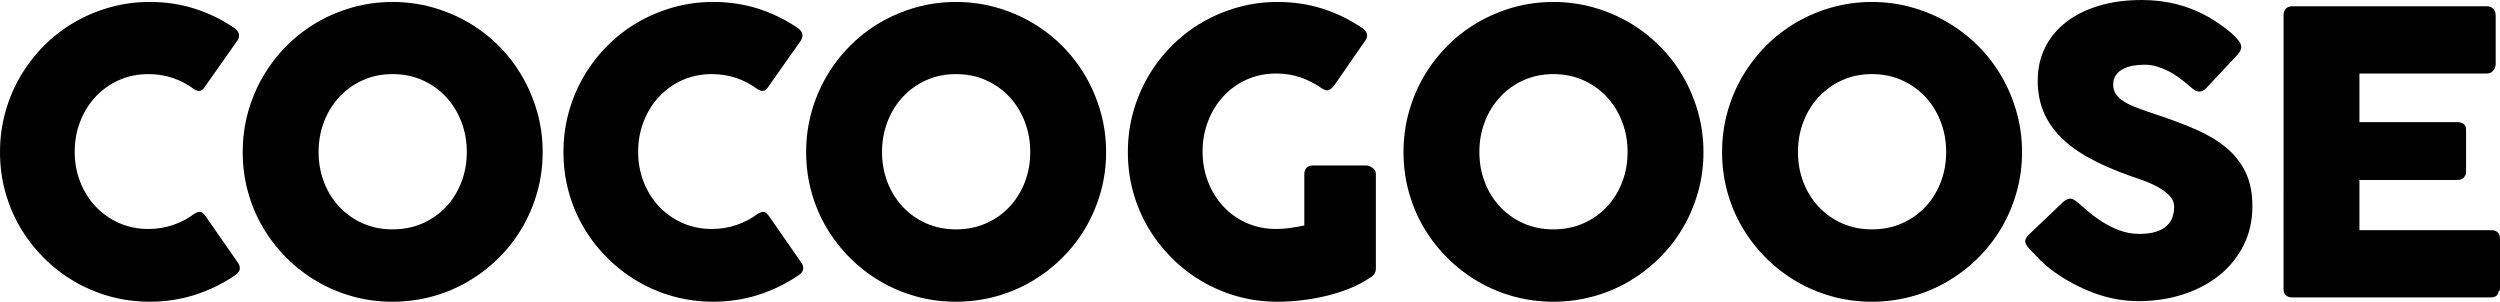
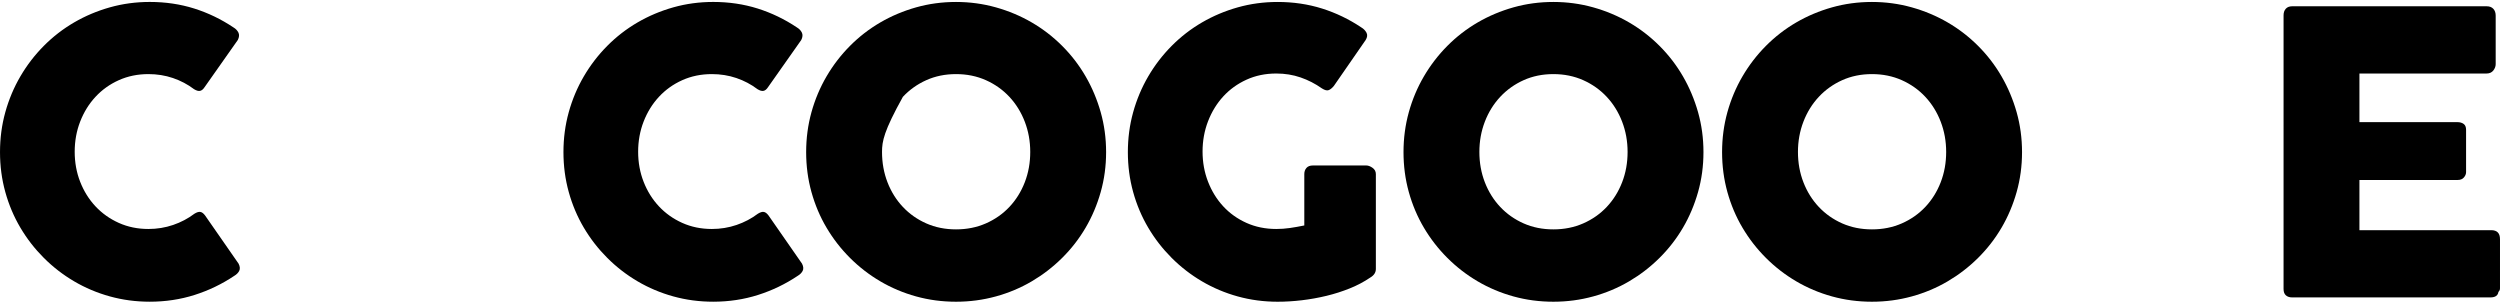
<svg xmlns="http://www.w3.org/2000/svg" version="1.1" id="Layer_1" x="0px" y="0px" width="1147.676px" height="138.51px" viewBox="8.27 3.346 1147.676 138.51" enable-background="new 8.27 3.346 1147.676 138.51" xml:space="preserve">
  <g>
    <path d="M115.46,15.945c1.02,0.601,1.769,1.381,2.25,2.34c0.479,0.96,0.39,2.101-0.27,3.42l-15.21,21.6   c-0.661,1.021-1.365,1.606-2.115,1.755c-0.751,0.15-1.665-0.104-2.745-0.765c-2.94-2.219-6.181-3.929-9.72-5.13   c-3.541-1.2-7.29-1.8-11.25-1.8c-4.92,0-9.45,0.931-13.59,2.79c-4.14,1.861-7.71,4.41-10.71,7.65   c-3.001,3.24-5.341,7.02-7.02,11.34c-1.681,4.32-2.52,8.941-2.52,13.86c0,4.921,0.839,9.526,2.52,13.815   c1.679,4.29,4.019,8.041,7.02,11.25c3,3.21,6.57,5.746,10.71,7.604c4.14,1.86,8.669,2.79,13.59,2.79c3.96,0,7.74-0.614,11.34-1.845   c3.6-1.229,6.869-2.954,9.81-5.175c1.08-0.66,1.98-0.93,2.7-0.811c0.72,0.121,1.44,0.661,2.16,1.62l15.39,22.14   c0.66,1.32,0.75,2.431,0.27,3.33c-0.481,0.9-1.23,1.651-2.25,2.25c-5.64,3.78-11.715,6.705-18.225,8.775   c-6.511,2.07-13.365,3.105-20.565,3.105c-6.36,0-12.465-0.811-18.315-2.431c-5.85-1.62-11.326-3.929-16.425-6.93   c-5.101-2.999-9.735-6.584-13.905-10.755c-4.171-4.17-7.755-8.789-10.755-13.86c-3.001-5.069-5.31-10.53-6.93-16.38   c-1.62-5.85-2.43-11.955-2.43-18.314s0.81-12.465,2.43-18.315c1.62-5.85,3.929-11.34,6.93-16.47c3-5.13,6.584-9.794,10.755-13.995   c4.17-4.199,8.805-7.785,13.905-10.755c5.099-2.97,10.575-5.279,16.425-6.93c5.85-1.65,11.955-2.475,18.315-2.475   c7.2,0,13.995,1.005,20.385,3.015C103.805,9.271,109.82,12.166,115.46,15.945z" />
-     <path d="M119.691,73.186c0-6.359,0.81-12.465,2.432-18.315c1.62-5.85,3.932-11.34,6.934-16.47   c3.001-5.13,6.588-9.794,10.762-13.995c4.172-4.199,8.81-7.785,13.914-10.755c5.103-2.97,10.582-5.279,16.436-6.93   c5.854-1.65,11.963-2.475,18.328-2.475c6.303,0,12.397,0.825,18.281,2.475c5.884,1.651,11.378,3.96,16.481,6.93   c5.103,2.97,9.756,6.556,13.959,10.755c4.202,4.201,7.79,8.865,10.762,13.995c2.972,5.13,5.283,10.62,6.934,16.47   s2.477,11.956,2.477,18.315s-0.826,12.465-2.477,18.314s-3.962,11.311-6.934,16.38c-2.973,5.071-6.56,9.69-10.762,13.86   c-4.203,4.171-8.856,7.756-13.959,10.755c-5.104,3.001-10.598,5.31-16.481,6.93s-11.979,2.431-18.281,2.431   c-6.365,0-12.474-0.811-18.328-2.431s-11.333-3.929-16.436-6.93c-5.104-2.999-9.741-6.584-13.914-10.755   c-4.174-4.17-7.761-8.789-10.762-13.86c-3.002-5.069-5.314-10.53-6.934-16.38C120.501,85.651,119.691,79.545,119.691,73.186z    M154.521,73.096c0,4.98,0.838,9.629,2.516,13.949c1.677,4.32,4.03,8.086,7.056,11.295c3.026,3.211,6.607,5.73,10.741,7.561   s8.688,2.744,13.662,2.744c4.973,0,9.542-0.914,13.707-2.744c4.164-1.83,7.76-4.35,10.786-7.561   c3.026-3.209,5.377-6.975,7.055-11.295s2.517-8.969,2.517-13.949c0-4.92-0.839-9.555-2.517-13.906   c-1.678-4.35-4.029-8.145-7.055-11.385c-3.026-3.24-6.622-5.79-10.786-7.65c-4.165-1.859-8.734-2.79-13.707-2.79   c-4.974,0-9.527,0.931-13.662,2.79c-4.134,1.861-7.715,4.41-10.741,7.65c-3.026,3.24-5.379,7.035-7.056,11.385   C155.359,63.542,154.521,68.176,154.521,73.096z" />
    <path d="M374.12,15.945c1.02,0.601,1.769,1.381,2.25,2.34c0.479,0.96,0.39,2.101-0.27,3.42l-15.21,21.6   c-0.661,1.021-1.365,1.606-2.115,1.755c-0.751,0.15-1.665-0.104-2.745-0.765c-2.94-2.219-6.181-3.929-9.72-5.13   c-3.541-1.2-7.29-1.8-11.25-1.8c-4.92,0-9.45,0.931-13.59,2.79c-4.14,1.861-7.71,4.41-10.71,7.65   c-3.001,3.24-5.341,7.02-7.02,11.34c-1.681,4.32-2.52,8.941-2.52,13.86c0,4.921,0.839,9.526,2.52,13.815   c1.679,4.29,4.019,8.041,7.02,11.25c3,3.21,6.57,5.746,10.71,7.604c4.14,1.86,8.669,2.79,13.59,2.79c3.96,0,7.74-0.614,11.34-1.845   c3.6-1.229,6.869-2.954,9.81-5.175c1.08-0.66,1.98-0.93,2.7-0.811c0.72,0.121,1.44,0.661,2.16,1.62l15.39,22.14   c0.66,1.32,0.75,2.431,0.27,3.33c-0.481,0.9-1.23,1.651-2.25,2.25c-5.64,3.78-11.715,6.705-18.225,8.775   c-6.511,2.07-13.365,3.105-20.565,3.105c-6.36,0-12.465-0.811-18.315-2.431c-5.85-1.62-11.326-3.929-16.425-6.93   c-5.101-2.999-9.735-6.584-13.905-10.755c-4.171-4.17-7.755-8.789-10.755-13.86c-3.001-5.069-5.31-10.53-6.93-16.38   c-1.62-5.85-2.43-11.955-2.43-18.314s0.81-12.465,2.43-18.315c1.62-5.85,3.929-11.34,6.93-16.47c3-5.13,6.584-9.794,10.755-13.995   c4.17-4.199,8.805-7.785,13.905-10.755c5.099-2.97,10.575-5.279,16.425-6.93c5.85-1.65,11.955-2.475,18.315-2.475   c7.2,0,13.995,1.005,20.385,3.015C362.465,9.271,368.479,12.166,374.12,15.945z" />
-     <path d="M378.35,73.186c0-6.359,0.81-12.465,2.432-18.315c1.62-5.85,3.932-11.34,6.934-16.47c3.001-5.13,6.588-9.794,10.762-13.995   c4.172-4.199,8.81-7.785,13.914-10.755c5.103-2.97,10.582-5.279,16.436-6.93c5.854-1.65,11.963-2.475,18.328-2.475   c6.303,0,12.397,0.825,18.281,2.475c5.884,1.651,11.378,3.96,16.481,6.93c5.103,2.97,9.756,6.556,13.959,10.755   c4.202,4.201,7.79,8.865,10.762,13.995c2.972,5.13,5.283,10.62,6.934,16.47s2.477,11.956,2.477,18.315s-0.826,12.465-2.477,18.314   s-3.962,11.311-6.934,16.38c-2.973,5.071-6.56,9.69-10.762,13.86c-4.203,4.171-8.856,7.756-13.959,10.755   c-5.104,3.001-10.598,5.31-16.481,6.93s-11.979,2.431-18.281,2.431c-6.365,0-12.474-0.811-18.328-2.431s-11.333-3.929-16.436-6.93   c-5.104-2.999-9.741-6.584-13.914-10.755c-4.174-4.17-7.761-8.789-10.762-13.86c-3.002-5.069-5.314-10.53-6.934-16.38   C379.16,85.651,378.35,79.545,378.35,73.186z M413.18,73.096c0,4.98,0.838,9.629,2.516,13.949c1.677,4.32,4.03,8.086,7.056,11.295   c3.026,3.211,6.607,5.73,10.741,7.561s8.688,2.744,13.662,2.744c4.973,0,9.542-0.914,13.707-2.744   c4.164-1.83,7.76-4.35,10.786-7.561c3.026-3.209,5.377-6.975,7.055-11.295s2.517-8.969,2.517-13.949   c0-4.92-0.839-9.555-2.517-13.906c-1.678-4.35-4.029-8.145-7.055-11.385c-3.026-3.24-6.622-5.79-10.786-7.65   c-4.165-1.859-8.734-2.79-13.707-2.79c-4.974,0-9.527,0.931-13.662,2.79c-4.134,1.861-7.715,4.41-10.741,7.65   c-3.026,3.24-5.379,7.035-7.056,11.385C414.019,63.542,413.18,68.176,413.18,73.096z" />
+     <path d="M378.35,73.186c0-6.359,0.81-12.465,2.432-18.315c1.62-5.85,3.932-11.34,6.934-16.47c3.001-5.13,6.588-9.794,10.762-13.995   c4.172-4.199,8.81-7.785,13.914-10.755c5.103-2.97,10.582-5.279,16.436-6.93c5.854-1.65,11.963-2.475,18.328-2.475   c6.303,0,12.397,0.825,18.281,2.475c5.884,1.651,11.378,3.96,16.481,6.93c5.103,2.97,9.756,6.556,13.959,10.755   c4.202,4.201,7.79,8.865,10.762,13.995c2.972,5.13,5.283,10.62,6.934,16.47s2.477,11.956,2.477,18.315s-0.826,12.465-2.477,18.314   s-3.962,11.311-6.934,16.38c-2.973,5.071-6.56,9.69-10.762,13.86c-4.203,4.171-8.856,7.756-13.959,10.755   c-5.104,3.001-10.598,5.31-16.481,6.93s-11.979,2.431-18.281,2.431c-6.365,0-12.474-0.811-18.328-2.431s-11.333-3.929-16.436-6.93   c-5.104-2.999-9.741-6.584-13.914-10.755c-4.174-4.17-7.761-8.789-10.762-13.86c-3.002-5.069-5.314-10.53-6.934-16.38   C379.16,85.651,378.35,79.545,378.35,73.186z M413.18,73.096c0,4.98,0.838,9.629,2.516,13.949c1.677,4.32,4.03,8.086,7.056,11.295   c3.026,3.211,6.607,5.73,10.741,7.561s8.688,2.744,13.662,2.744c4.973,0,9.542-0.914,13.707-2.744   c4.164-1.83,7.76-4.35,10.786-7.561c3.026-3.209,5.377-6.975,7.055-11.295s2.517-8.969,2.517-13.949   c0-4.92-0.839-9.555-2.517-13.906c-1.678-4.35-4.029-8.145-7.055-11.385c-3.026-3.24-6.622-5.79-10.786-7.65   c-4.165-1.859-8.734-2.79-13.707-2.79c-4.974,0-9.527,0.931-13.662,2.79c-4.134,1.861-7.715,4.41-10.741,7.65   C414.019,63.542,413.18,68.176,413.18,73.096z" />
    <path d="M615.14,43.936c-3.061-2.16-6.331-3.839-9.811-5.04c-3.48-1.2-7.2-1.8-11.16-1.8c-4.981,0-9.54,0.945-13.68,2.835   c-4.14,1.89-7.695,4.455-10.665,7.695c-2.97,3.24-5.296,7.036-6.975,11.385c-1.68,4.351-2.52,8.986-2.52,13.905   c0,4.921,0.84,9.54,2.52,13.86c1.679,4.32,4.005,8.086,6.975,11.295c2.97,3.21,6.525,5.746,10.665,7.604   c4.14,1.86,8.699,2.79,13.68,2.79c2.1,0,4.185-0.148,6.255-0.449c2.069-0.301,4.274-0.689,6.614-1.17v-23.58   c0-1.14,0.329-2.084,0.99-2.836c0.659-0.749,1.649-1.125,2.97-1.125h24.48c0.899,0,1.859,0.36,2.88,1.08   c1.02,0.721,1.53,1.681,1.53,2.881v43.56c0,1.62-0.871,2.94-2.61,3.96c-2.821,1.921-5.94,3.57-9.36,4.949   c-3.42,1.382-6.99,2.521-10.71,3.421c-3.721,0.899-7.485,1.575-11.295,2.024c-3.811,0.45-7.515,0.676-11.115,0.676   c-6.36,0-12.465-0.811-18.315-2.431s-11.326-3.929-16.425-6.93c-5.101-2.999-9.736-6.584-13.905-10.755   c-4.171-4.17-7.755-8.789-10.755-13.86c-3.001-5.069-5.31-10.53-6.93-16.38s-2.43-11.955-2.43-18.314s0.81-12.465,2.43-18.315   s3.929-11.34,6.93-16.47c3-5.13,6.584-9.794,10.755-13.995c4.169-4.199,8.805-7.785,13.905-10.755   c5.099-2.97,10.575-5.279,16.425-6.93c5.85-1.65,11.955-2.475,18.315-2.475c7.2,0,13.995,1.005,20.385,3.015   c6.39,2.011,12.404,4.905,18.045,8.685c1.02,0.601,1.8,1.395,2.34,2.385c0.54,0.99,0.419,2.115-0.36,3.375l-14.58,21.06   c-0.78,0.96-1.561,1.606-2.34,1.935C617.509,45.031,616.458,44.776,615.14,43.936z" />
    <path d="M652.578,73.186c0-6.359,0.81-12.465,2.431-18.315c1.62-5.85,3.933-11.34,6.935-16.47   c3.001-5.13,6.589-9.794,10.762-13.995c4.173-4.199,8.811-7.785,13.914-10.755c5.104-2.97,10.582-5.279,16.437-6.93   c5.854-1.65,11.963-2.475,18.327-2.475c6.303,0,12.397,0.825,18.281,2.475c5.884,1.651,11.378,3.96,16.481,6.93   c5.104,2.97,9.757,6.556,13.96,10.755c4.201,4.201,7.789,8.865,10.762,13.995c2.972,5.13,5.283,10.62,6.935,16.47   c1.65,5.85,2.477,11.956,2.477,18.315s-0.826,12.465-2.477,18.314c-1.651,5.85-3.963,11.311-6.935,16.38   c-2.973,5.071-6.561,9.69-10.762,13.86c-4.203,4.171-8.856,7.756-13.96,10.755c-5.104,3.001-10.598,5.31-16.481,6.93   s-11.979,2.431-18.281,2.431c-6.364,0-12.474-0.811-18.327-2.431c-5.854-1.62-11.333-3.929-16.437-6.93   c-5.104-2.999-9.741-6.584-13.914-10.755c-4.173-4.17-7.761-8.789-10.762-13.86c-3.002-5.069-5.314-10.53-6.935-16.38   C653.388,85.651,652.578,79.545,652.578,73.186z M687.408,73.096c0,4.98,0.838,9.629,2.516,13.949s4.03,8.086,7.057,11.295   c3.026,3.211,6.606,5.73,10.74,7.561c4.135,1.83,8.688,2.744,13.662,2.744c4.973,0,9.541-0.914,13.707-2.744   c4.164-1.83,7.76-4.35,10.786-7.561c3.025-3.209,5.377-6.975,7.055-11.295s2.518-8.969,2.518-13.949   c0-4.92-0.84-9.555-2.518-13.906c-1.678-4.35-4.029-8.145-7.055-11.385c-3.026-3.24-6.622-5.79-10.786-7.65   c-4.166-1.859-8.734-2.79-13.707-2.79c-4.974,0-9.527,0.931-13.662,2.79c-4.134,1.861-7.714,4.41-10.74,7.65   c-3.026,3.24-5.379,7.035-7.057,11.385C688.246,63.542,687.408,68.176,687.408,73.096z" />
    <path d="M798.827,73.186c0-6.359,0.81-12.465,2.431-18.315c1.62-5.85,3.933-11.34,6.935-16.47   c3.001-5.13,6.589-9.794,10.762-13.995c4.173-4.199,8.811-7.785,13.914-10.755c5.104-2.97,10.582-5.279,16.437-6.93   c5.854-1.65,11.963-2.475,18.327-2.475c6.303,0,12.397,0.825,18.281,2.475c5.884,1.651,11.378,3.96,16.481,6.93   c5.104,2.97,9.757,6.556,13.96,10.755c4.201,4.201,7.789,8.865,10.762,13.995c2.972,5.13,5.283,10.62,6.935,16.47   c1.65,5.85,2.477,11.956,2.477,18.315s-0.826,12.465-2.477,18.314c-1.651,5.85-3.963,11.311-6.935,16.38   c-2.973,5.071-6.561,9.69-10.762,13.86c-4.203,4.171-8.856,7.756-13.96,10.755c-5.104,3.001-10.598,5.31-16.481,6.93   s-11.979,2.431-18.281,2.431c-6.364,0-12.474-0.811-18.327-2.431c-5.854-1.62-11.333-3.929-16.437-6.93   c-5.104-2.999-9.741-6.584-13.914-10.755c-4.173-4.17-7.761-8.789-10.762-13.86c-3.002-5.069-5.314-10.53-6.935-16.38   C799.637,85.651,798.827,79.545,798.827,73.186z M833.657,73.096c0,4.98,0.838,9.629,2.516,13.949s4.03,8.086,7.057,11.295   c3.026,3.211,6.606,5.73,10.74,7.561c4.135,1.83,8.688,2.744,13.662,2.744c4.973,0,9.541-0.914,13.707-2.744   c4.164-1.83,7.76-4.35,10.786-7.561c3.025-3.209,5.377-6.975,7.055-11.295s2.518-8.969,2.518-13.949   c0-4.92-0.84-9.555-2.518-13.906c-1.678-4.35-4.029-8.145-7.055-11.385c-3.026-3.24-6.622-5.79-10.786-7.65   c-4.166-1.859-8.734-2.79-13.707-2.79c-4.974,0-9.527,0.931-13.662,2.79c-4.134,1.861-7.714,4.41-10.74,7.65   c-3.026,3.24-5.379,7.035-7.057,11.385C834.495,63.542,833.657,68.176,833.657,73.096z" />
-     <path d="M962.538,96.675c1.02,0.841,2.324,1.966,3.915,3.375c1.589,1.411,3.404,2.806,5.444,4.185   c3.061,2.041,6.09,3.631,9.09,4.771c3,1.141,6.15,1.71,9.45,1.71c3.061,0,5.625-0.344,7.695-1.033s3.704-1.605,4.905-2.744   c1.199-1.139,2.055-2.457,2.564-3.955c0.51-1.5,0.766-3.088,0.766-4.768c0-1.857-0.706-3.521-2.115-4.989   c-1.41-1.468-3.136-2.773-5.175-3.912c-2.041-1.14-4.171-2.112-6.391-2.923c-2.22-0.81-4.14-1.482-5.76-2.023   c-7.2-2.518-13.5-5.229-18.9-8.138c-5.399-2.908-9.899-6.146-13.5-9.711c-3.6-3.566-6.3-7.494-8.1-11.78s-2.7-9.067-2.7-14.344   c0-5.574,1.125-10.641,3.375-15.197s5.459-8.453,9.63-11.69c4.17-3.237,9.194-5.739,15.075-7.508   c5.88-1.769,12.449-2.653,19.71-2.653c5.459,0,10.694,0.616,15.705,1.845c5.009,1.23,9.945,3.195,14.805,5.895   c2.039,1.201,3.975,2.445,5.806,3.735c1.829,1.291,3.434,2.536,4.814,3.735c1.38,1.201,2.476,2.34,3.285,3.42   c0.811,1.08,1.215,2.011,1.215,2.79c0,0.78-0.195,1.5-0.585,2.16c-0.391,0.661-0.976,1.411-1.755,2.25l-13.77,14.67   c-1.021,1.021-2.041,1.53-3.061,1.53c-0.841,0-1.605-0.239-2.295-0.72c-0.69-0.479-1.455-1.08-2.295-1.8l-0.81-0.72   c-1.201-1.02-2.536-2.07-4.005-3.15c-1.472-1.08-3.047-2.054-4.726-2.925c-1.681-0.869-3.451-1.589-5.31-2.16   c-1.86-0.569-3.751-0.855-5.67-0.855c-1.98,0-3.841,0.166-5.58,0.495c-1.741,0.331-3.271,0.855-4.59,1.575   c-1.321,0.72-2.371,1.665-3.15,2.835c-0.78,1.17-1.17,2.596-1.17,4.275c0,1.68,0.419,3.136,1.26,4.365   c0.84,1.23,2.1,2.371,3.78,3.42c1.679,1.051,3.765,2.041,6.255,2.97c2.489,0.931,5.385,1.935,8.685,3.015   c6.359,2.101,12.225,4.306,17.596,6.615c5.369,2.311,10.004,5.04,13.904,8.19c3.899,3.15,6.944,6.916,9.136,11.296   c2.189,4.38,3.284,9.689,3.284,15.93c0,6.601-1.35,12.586-4.05,17.955c-2.7,5.37-6.405,9.944-11.115,13.725   c-4.711,3.779-10.245,6.705-16.604,8.775c-6.36,2.069-13.2,3.104-20.521,3.104c-6.9,0-13.68-1.234-20.34-3.7   c-6.66-2.467-12.87-5.776-18.63-9.93c-2.4-1.744-4.425-3.461-6.075-5.145c-1.65-1.686-2.955-3.038-3.915-4.062l-0.27-0.271   c-0.061-0.12-0.121-0.194-0.18-0.226c-0.061-0.029-0.121-0.074-0.181-0.136c-0.061-0.12-0.121-0.194-0.18-0.226   c-0.061-0.029-0.121-0.074-0.18-0.135c-1.381-1.504-2.07-2.708-2.07-3.611c0-1.021,0.689-2.166,2.07-3.43l15.569-14.85   c1.261-0.9,2.28-1.35,3.061-1.35c0.54,0,1.109,0.18,1.71,0.539C960.977,95.416,961.698,95.956,962.538,96.675z" />
    <path d="M1056.587,10.366c0-1.26,0.343-2.264,1.032-3.015c0.688-0.75,1.66-1.125,2.918-1.125h89.29c1.318,0,2.34,0.39,3.06,1.167   c0.72,0.778,1.08,1.824,1.08,3.14v22.255c0,1.018-0.36,1.99-1.08,2.917c-0.72,0.928-1.771,1.391-3.15,1.391h-58.319v22.32h45   c1.139,0,2.084,0.27,2.835,0.81c0.749,0.54,1.125,1.44,1.125,2.7v19.44c0,0.841-0.331,1.65-0.99,2.43   c-0.661,0.781-1.62,1.17-2.88,1.17h-45.09v23.04h60.479c2.7,0,4.05,1.377,4.05,4.128v22.615c0,0.599-0.24,1.136-0.72,1.614   c-0.24,1.676-1.471,2.513-3.689,2.513h-91c-1.198,0-2.156-0.315-2.873-0.945c-0.719-0.63-1.077-1.604-1.077-2.925V10.366z" />
  </g>
</svg>